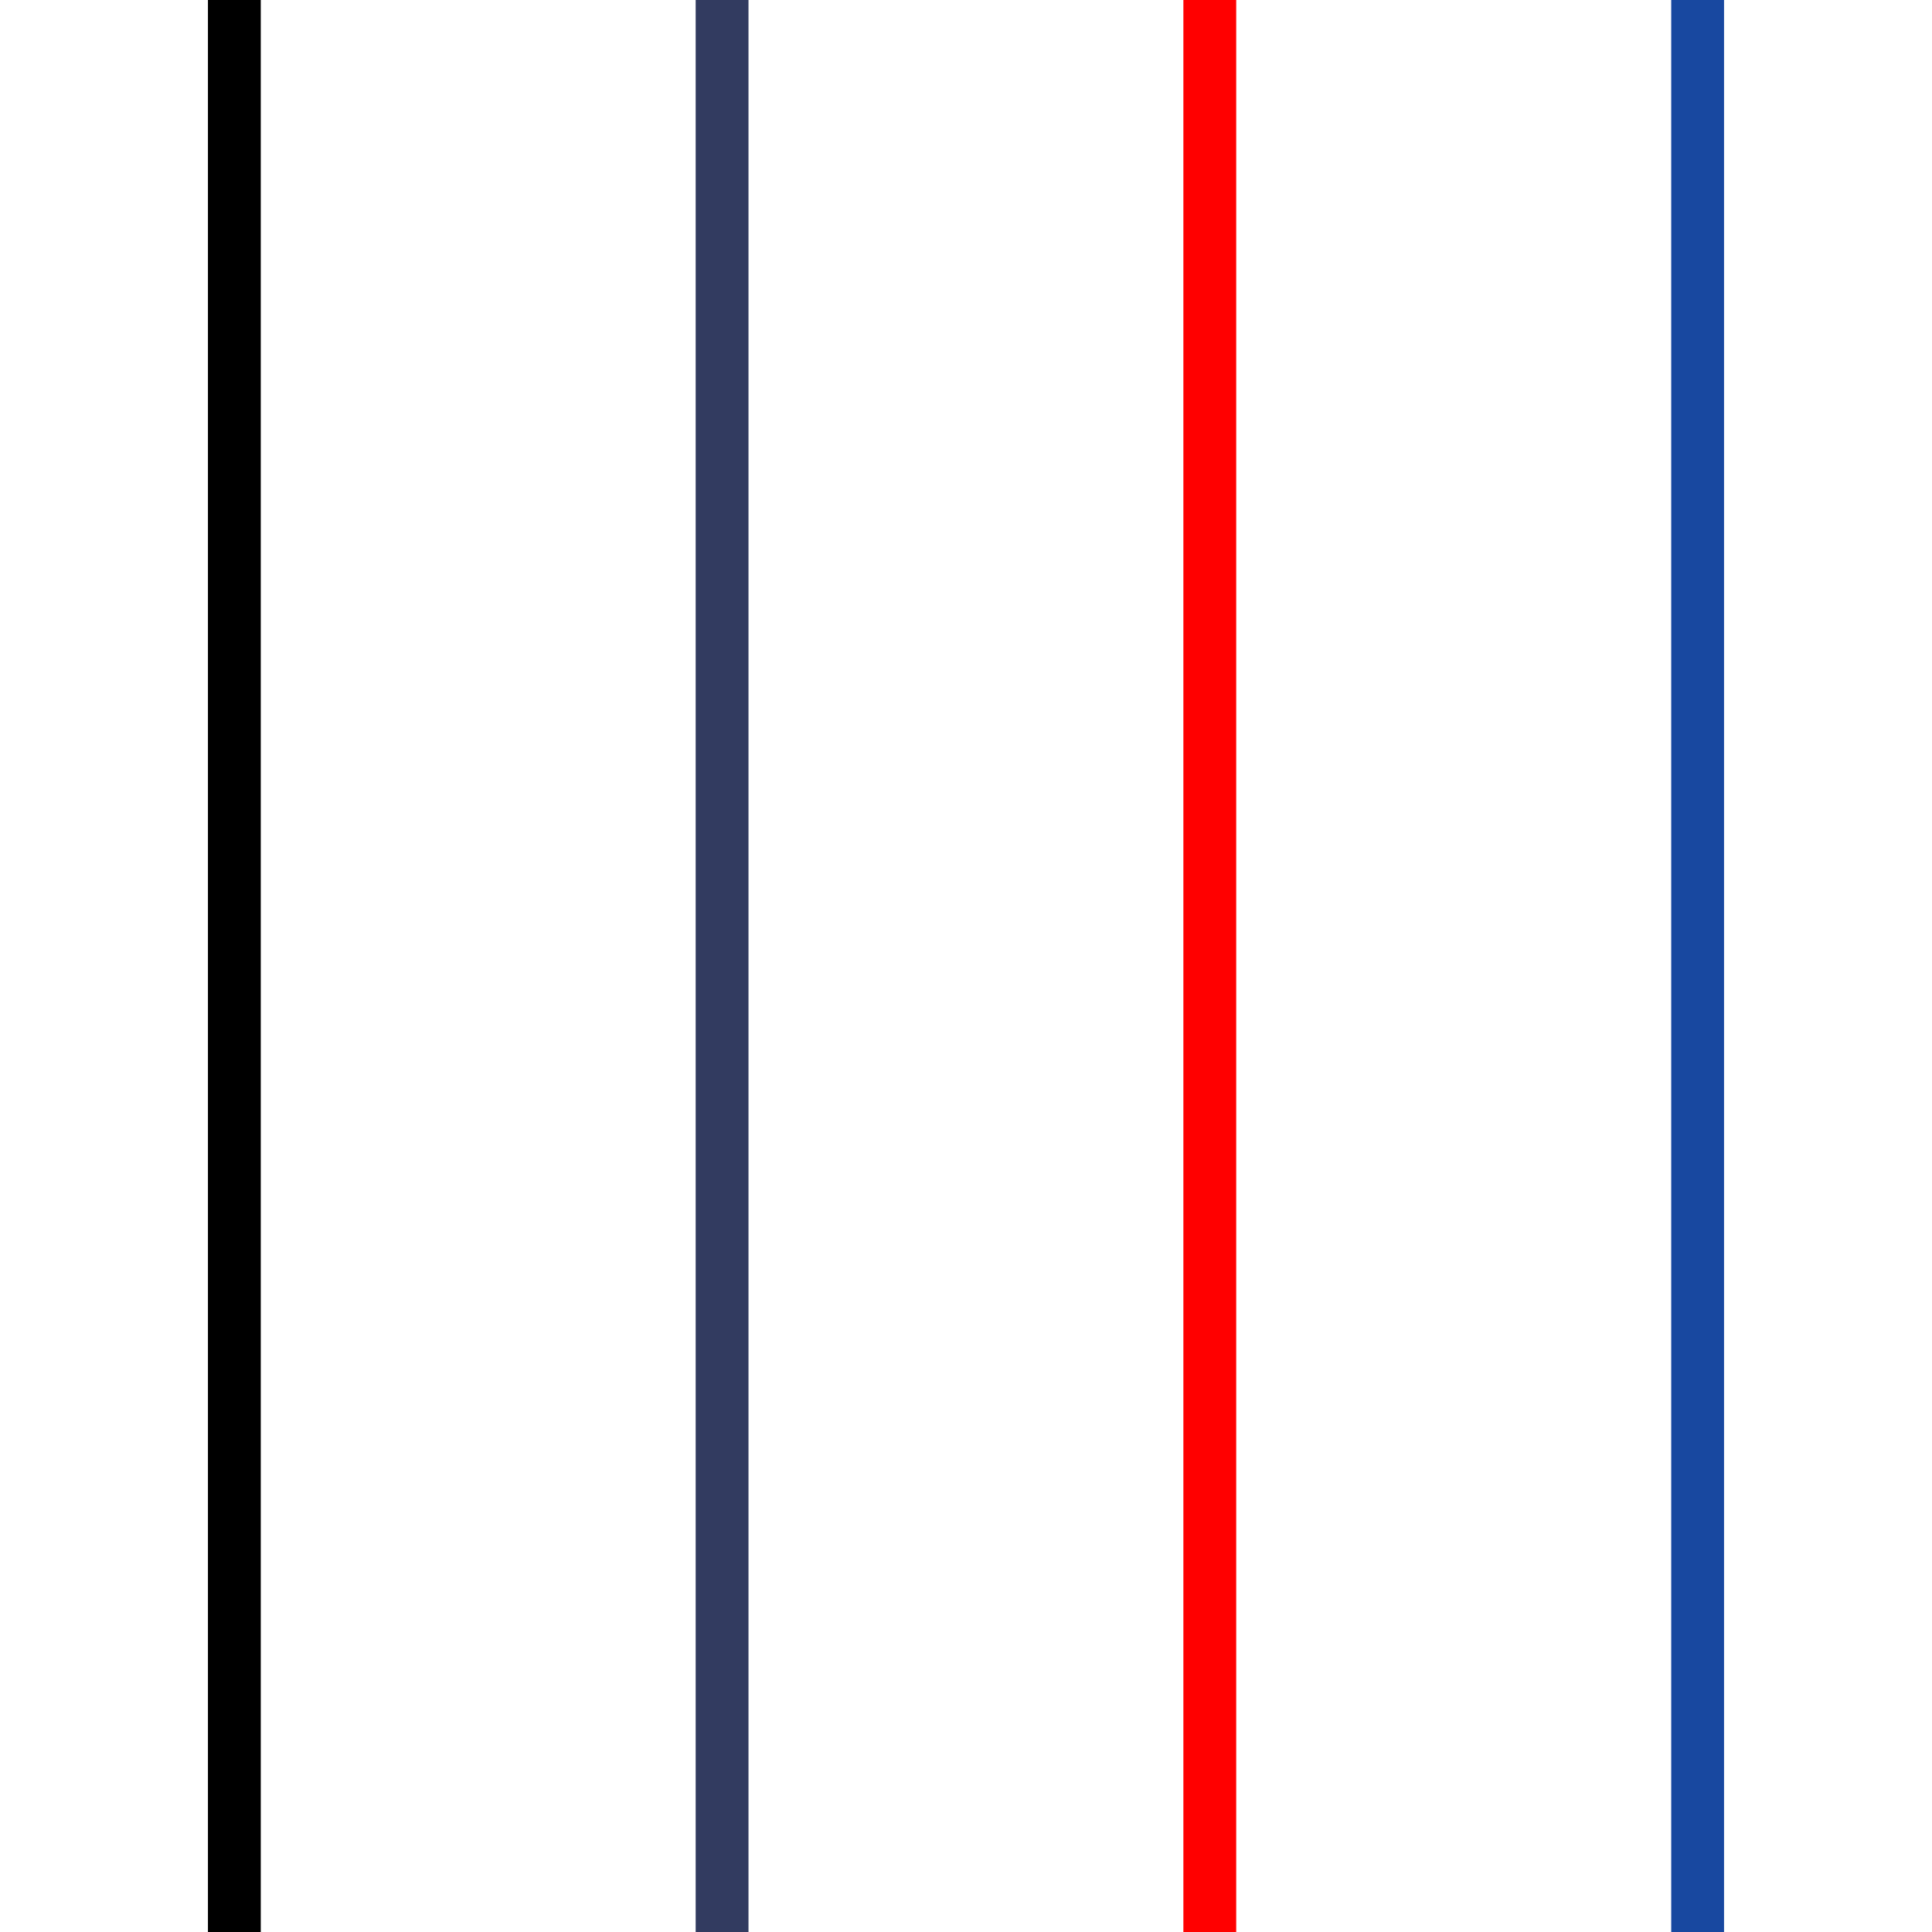
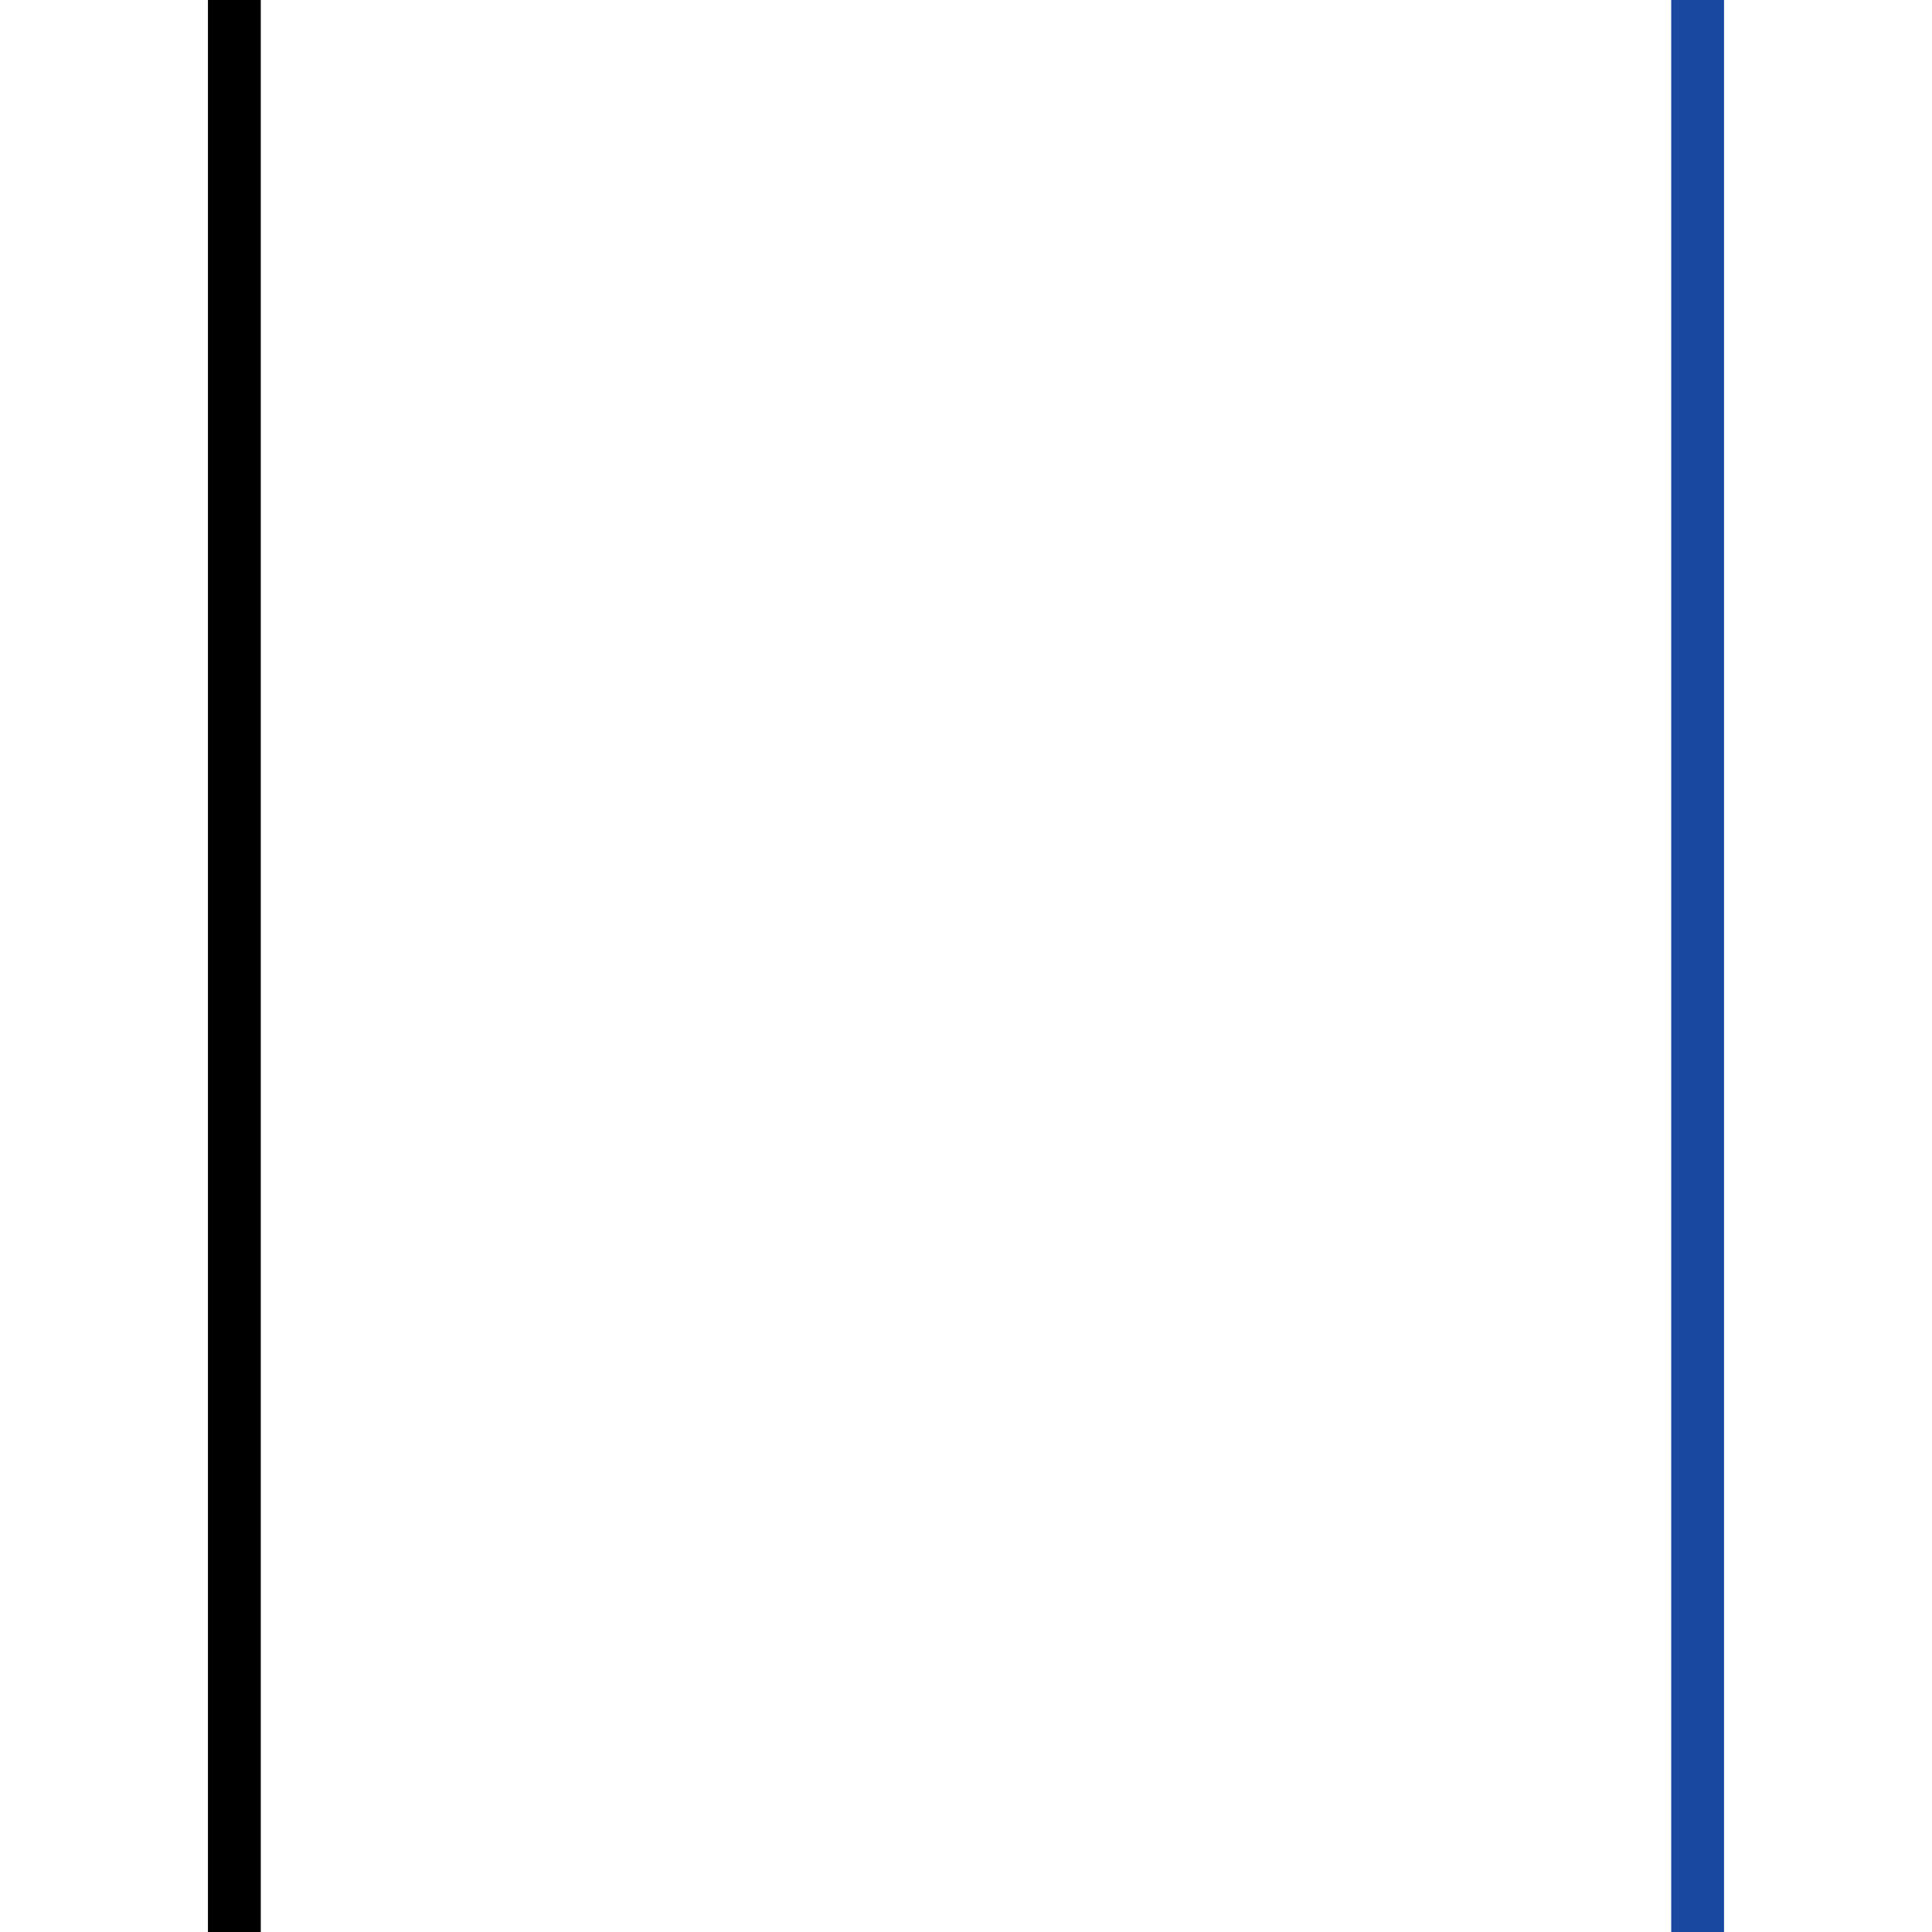
<svg xmlns="http://www.w3.org/2000/svg" version="1.0" preserveAspectRatio="xMidYMid meet" height="2048" viewBox="0 0 1536 1536" zoomAndPan="magnify" width="2048">
  <rect fill-opacity="1" height="1843.2" y="-153.6" fill="#ffffff" width="1843.2" x="-153.6" />
  <rect fill-opacity="1" height="1843.2" y="-153.6" fill="#ffffff" width="1843.2" x="-153.6" />
  <path stroke-miterlimit="4" stroke-opacity="1" stroke-width="56" stroke="#000000" d="M 0.001 27.999 L 2632.965 27.999" stroke-linejoin="miter" fill="none" transform="matrix(0, -0.75, 0.75, 0, 165.321, 1823.321)" stroke-linecap="butt" />
-   <path stroke-miterlimit="4" stroke-opacity="1" stroke-width="56" stroke="#323b60" d="M 0.002 28.001 L 2632.966 28.001" stroke-linejoin="miter" fill="none" transform="matrix(0, -0.75, 0.75, 0, 553.074, 1867.279)" stroke-linecap="butt" />
-   <path stroke-miterlimit="4" stroke-opacity="1" stroke-width="56" stroke="#ff0000" d="M 0.001 27.998 L 2632.965 27.998" stroke-linejoin="miter" fill="none" transform="matrix(0, -0.75, 0.75, 0, 940.826, 1823.321)" stroke-linecap="butt" />
  <path stroke-miterlimit="4" stroke-opacity="1" stroke-width="56" stroke="#1848a0" d="M 0.002 27.998 L 2632.966 27.998" stroke-linejoin="miter" fill="none" transform="matrix(0, -0.75, 0.75, 0, 1328.67, 1867.279)" stroke-linecap="butt" />
</svg>